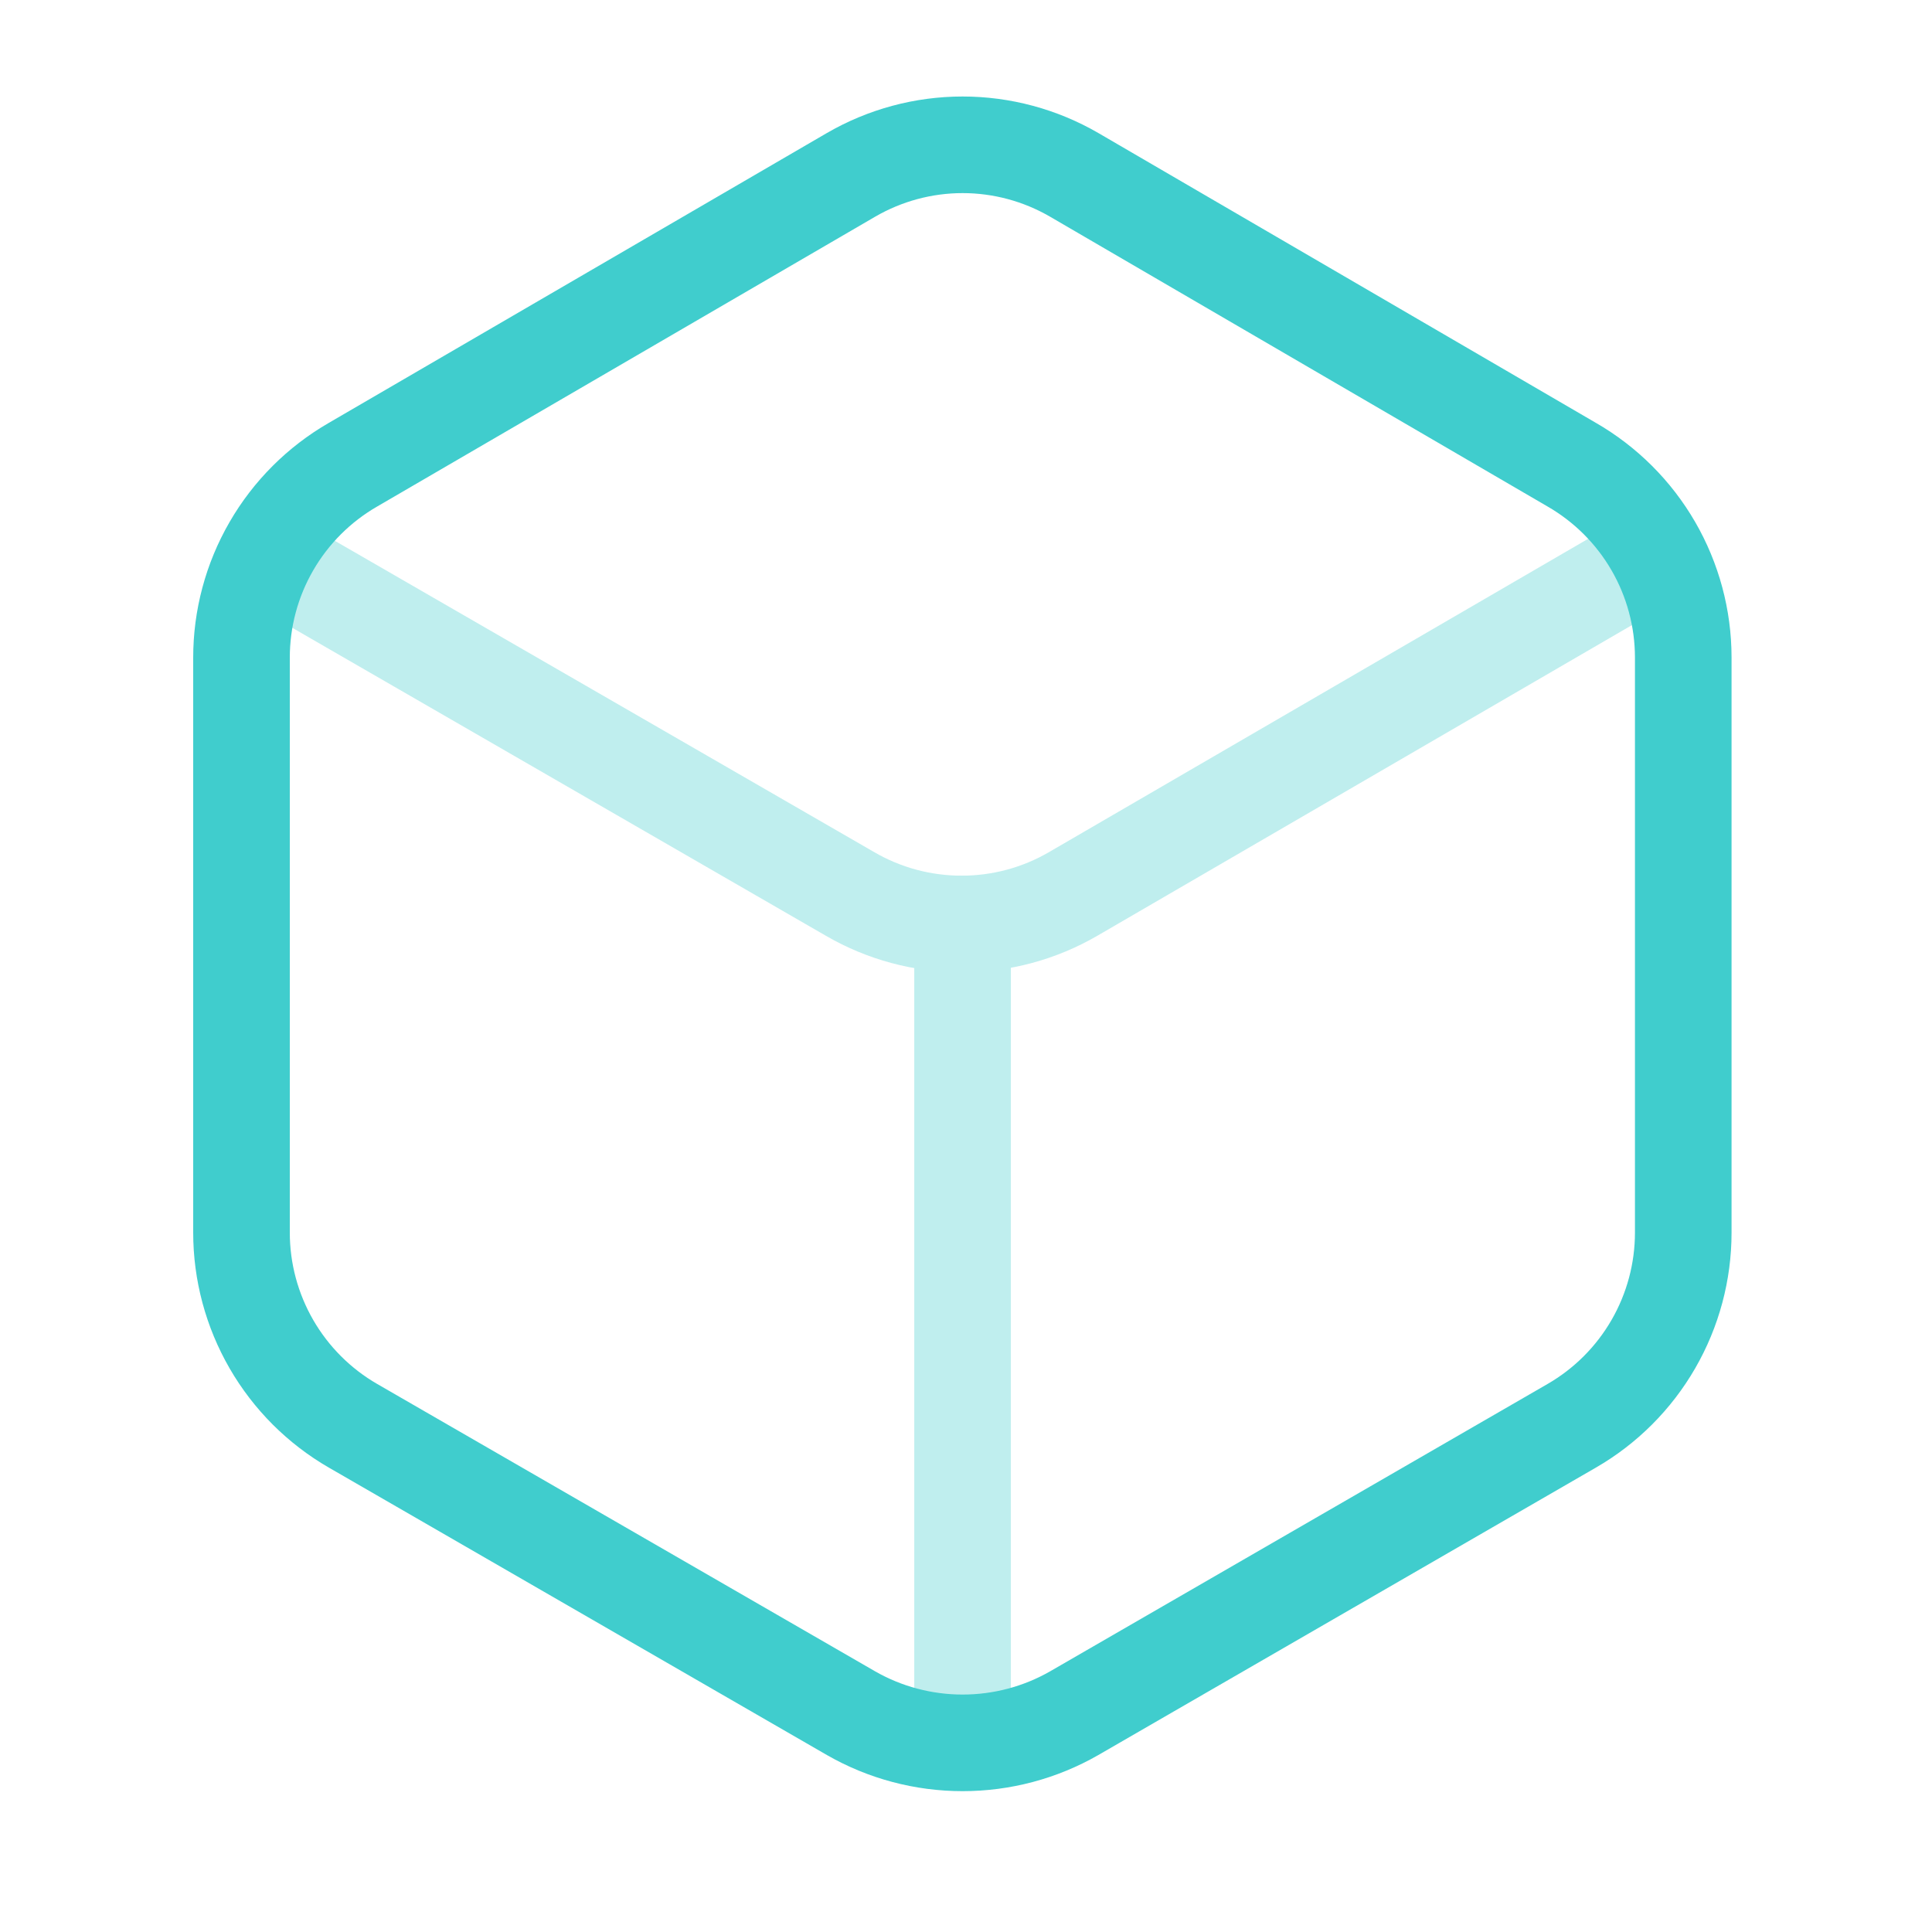
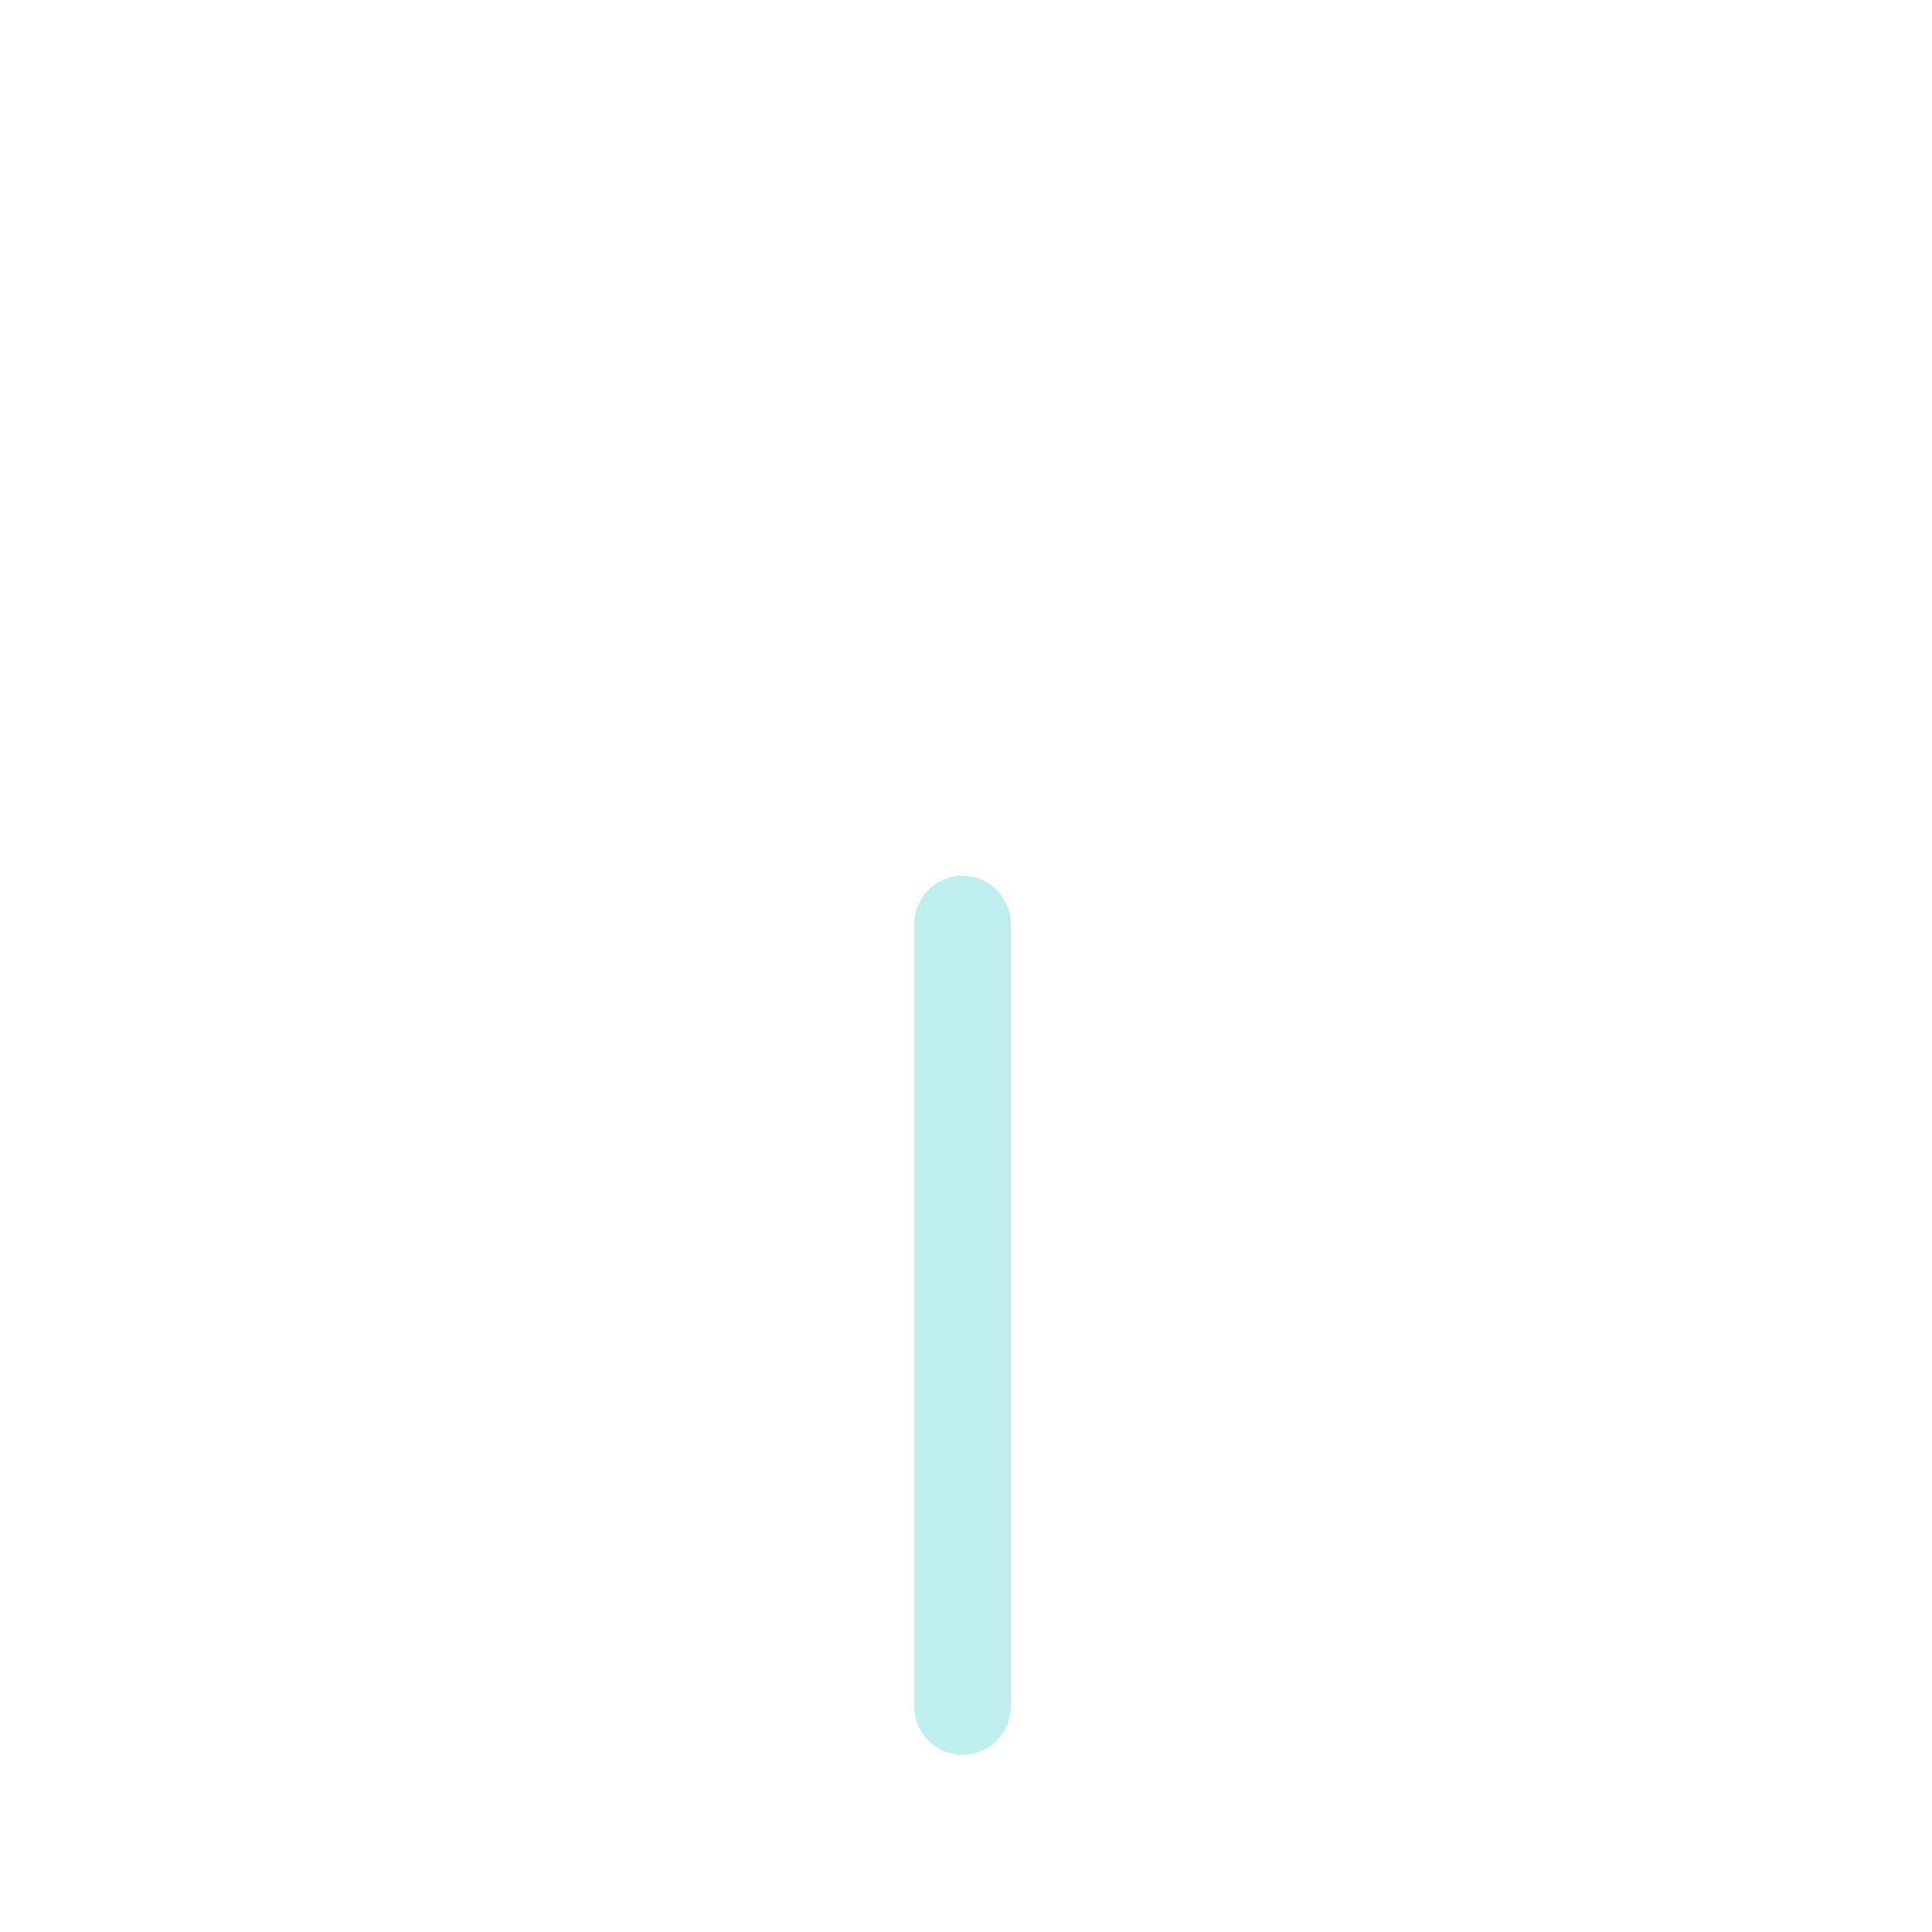
<svg xmlns="http://www.w3.org/2000/svg" width="40" height="40" viewBox="0 0 40 40" fill="none">
  <path d="M19.929 19.131V35.331" stroke="#BFEEEE" stroke-width="2" stroke-miterlimit="10" stroke-linecap="round" />
-   <path d="M5.869 11.738L17.599 18.508C18.301 18.916 19.098 19.13 19.909 19.13C20.721 19.13 21.517 18.916 22.219 18.508L33.869 11.738" stroke="#BFEEEE" stroke-width="2" stroke-miterlimit="10" />
-   <path d="M32.54 9.62L22.24 3.62C21.538 3.213 20.741 2.998 19.93 2.998C19.119 2.998 18.322 3.213 17.62 3.62L7.31 9.62C6.607 10.025 6.023 10.608 5.618 11.31C5.212 12.012 4.999 12.809 5 13.62V25.52C5 26.331 5.214 27.127 5.619 27.829C6.025 28.532 6.608 29.115 7.31 29.52L17.62 35.47C18.323 35.873 19.12 36.084 19.93 36.084C20.74 36.084 21.537 35.873 22.24 35.47L32.54 29.52C33.242 29.115 33.825 28.532 34.231 27.829C34.636 27.127 34.85 26.331 34.85 25.52V13.61C34.849 12.801 34.635 12.006 34.23 11.306C33.824 10.605 33.241 10.024 32.54 9.62Z" stroke="#40CDCD" stroke-width="2" stroke-miterlimit="10" stroke-linecap="round" />
</svg>